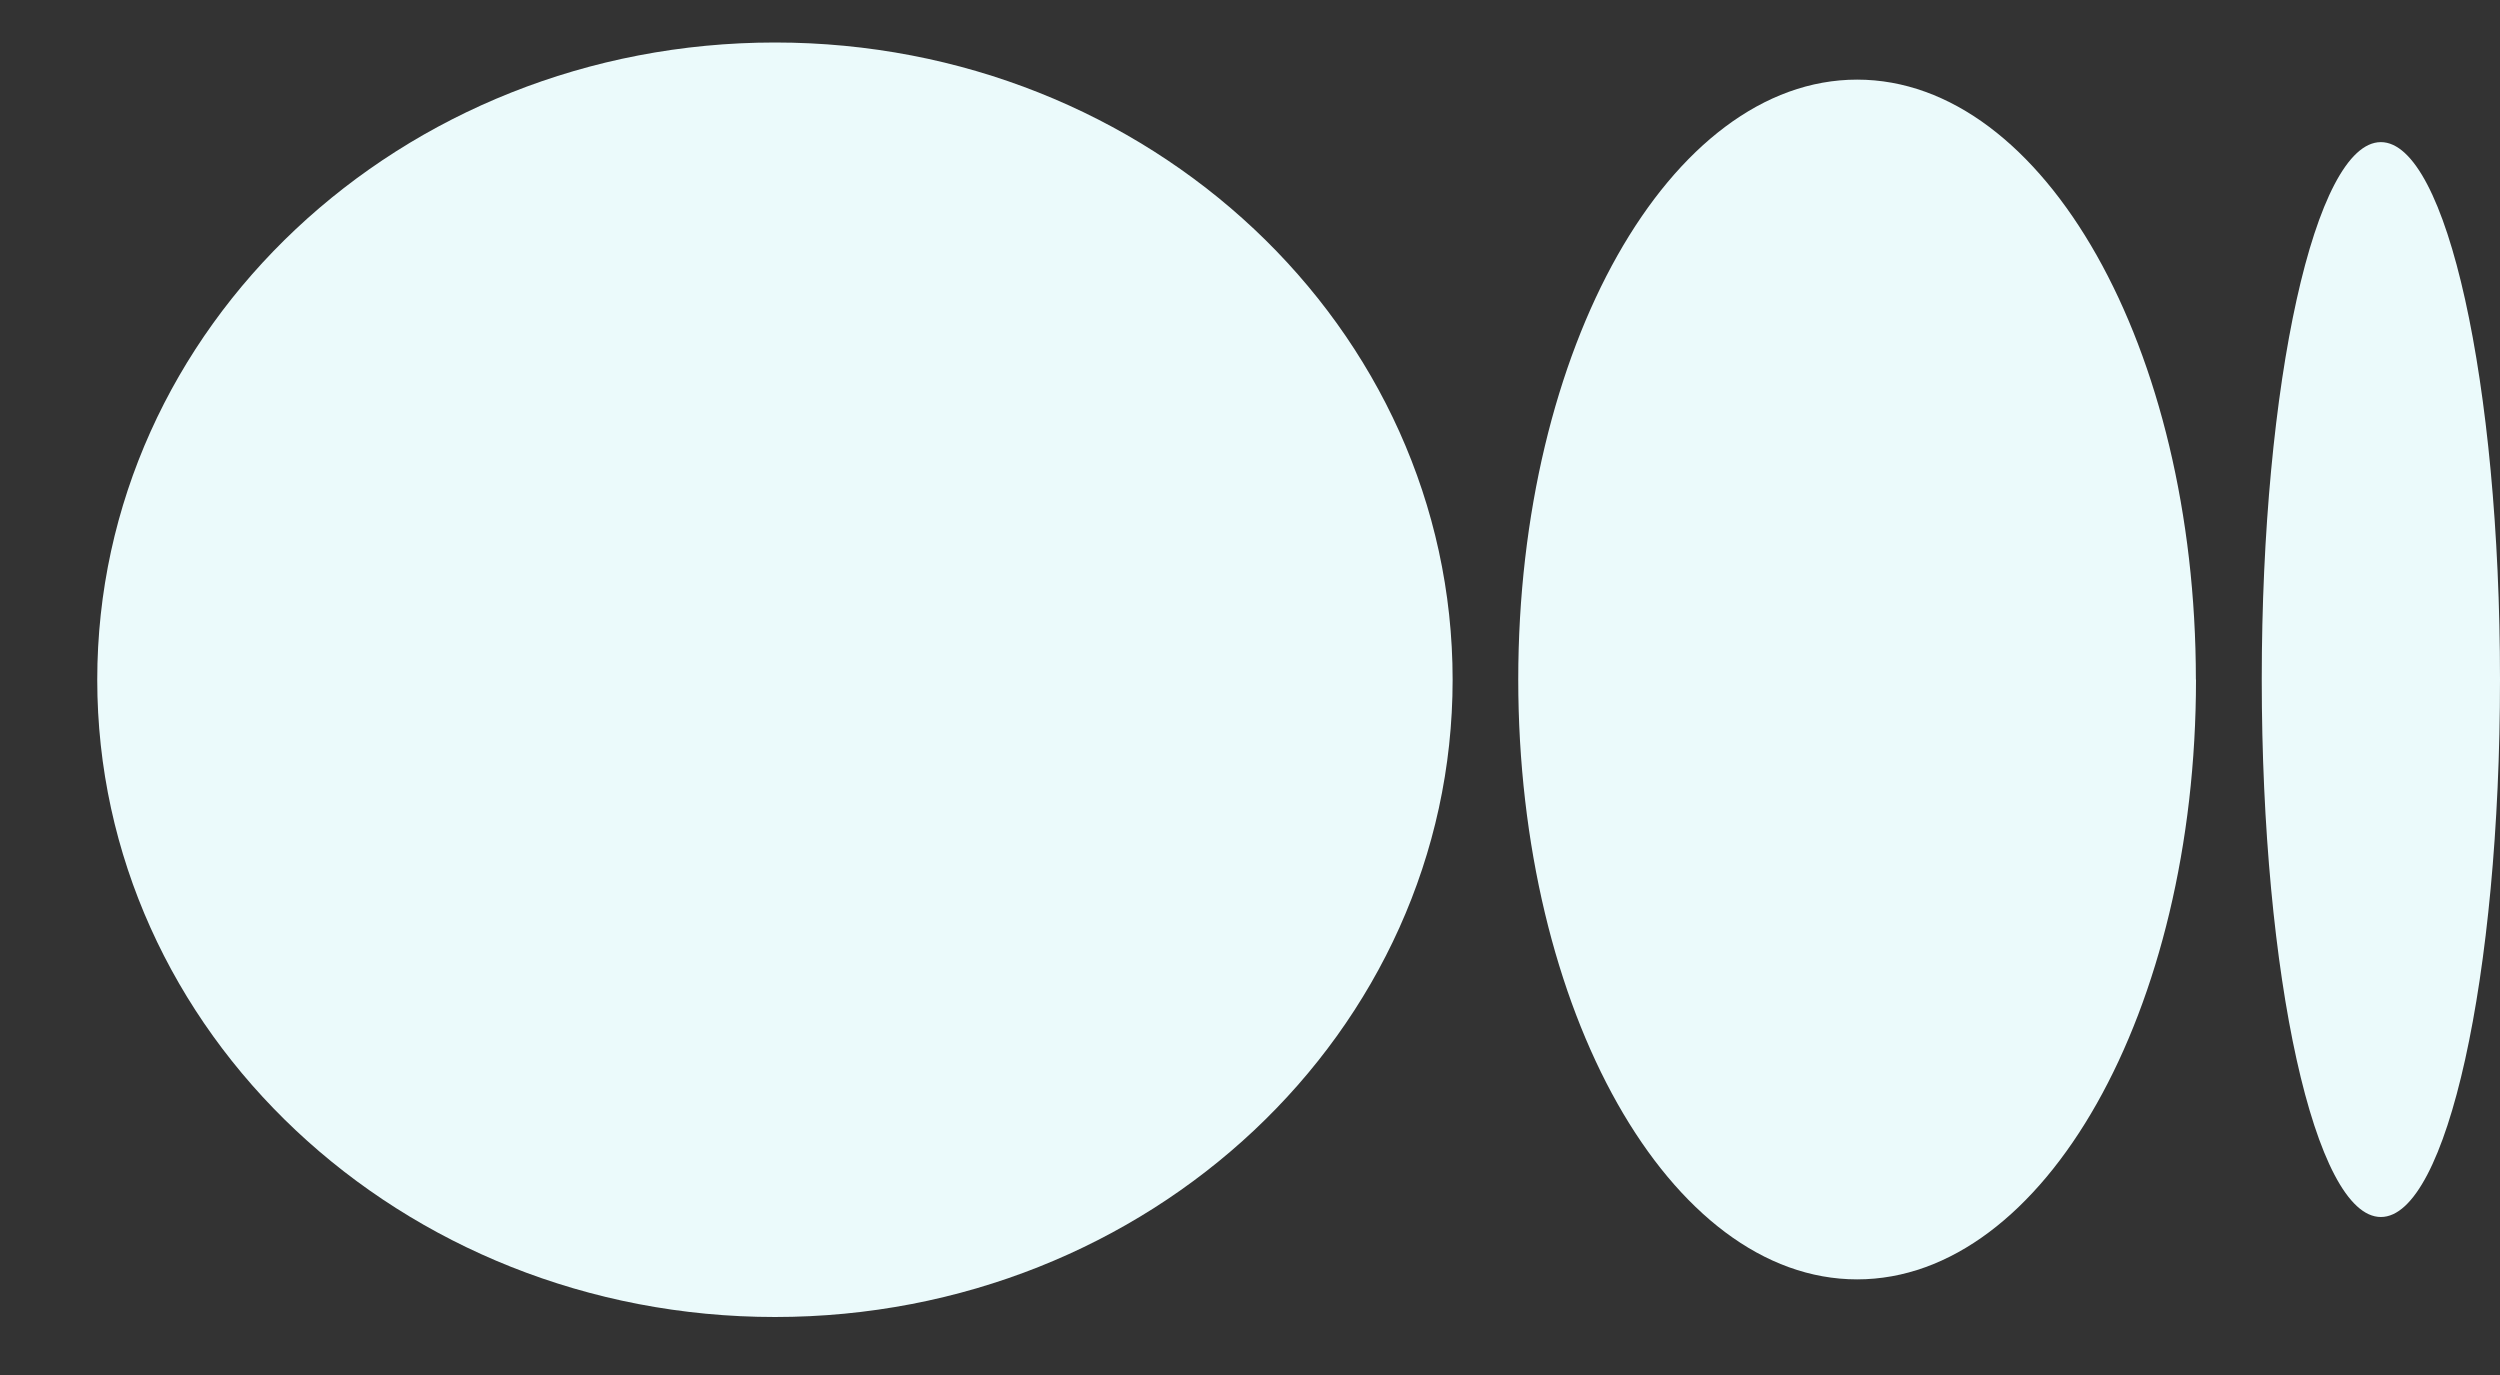
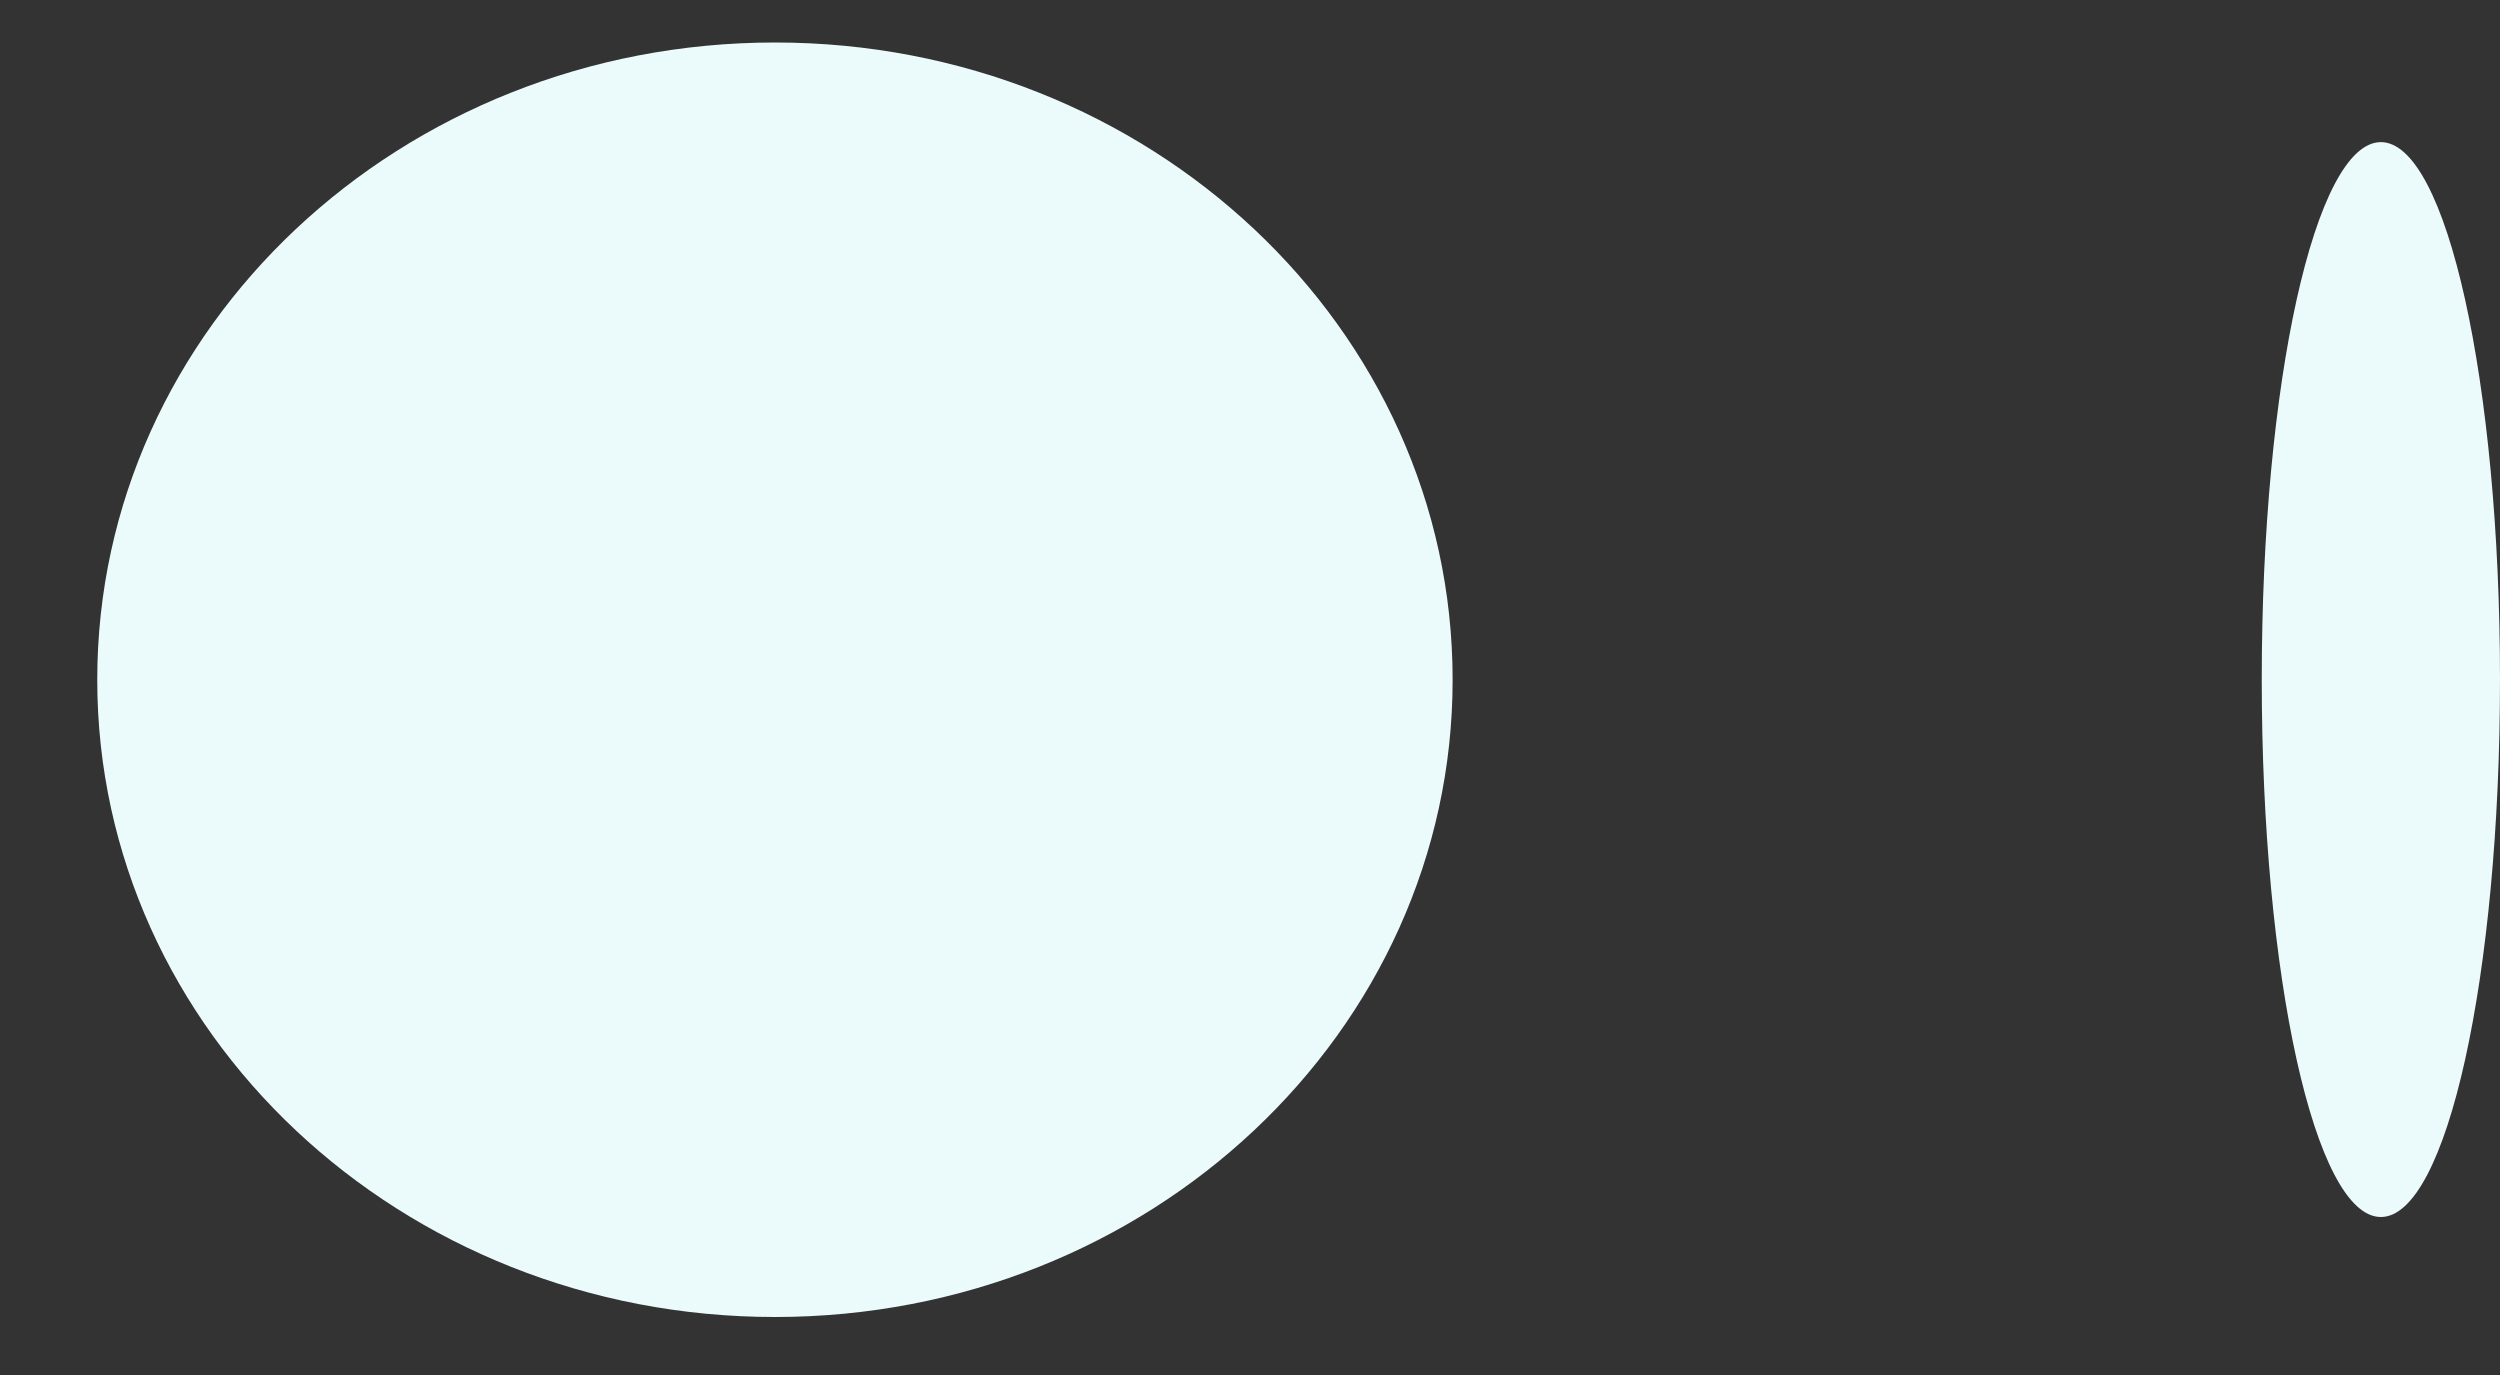
<svg xmlns="http://www.w3.org/2000/svg" width="20" height="11" viewBox="0 0 20 11" fill="none">
  <rect x="0" y="0" width="20" height="11" fill="#333333" stroke="none" />
  <path d="M11.621 5.438C11.621 8.253 9.193 10.536 6.2 10.536C3.206 10.536 0.778 8.253 0.778 5.438C0.778 2.622 3.206 0.34 6.2 0.34C9.194 0.34 11.621 2.622 11.621 5.438Z" fill="#EBFAFB" />
-   <path d="M17.568 5.436C17.568 8.086 16.354 10.235 14.857 10.235C13.36 10.235 12.146 8.086 12.146 5.436C12.146 2.786 13.36 0.637 14.857 0.637C16.354 0.637 17.567 2.785 17.567 5.436" fill="#EBFAFB" />
  <path d="M20 5.436C20 7.81 19.574 9.736 19.047 9.736C18.52 9.736 18.094 7.811 18.094 5.436C18.094 3.062 18.521 1.137 19.047 1.137C19.573 1.137 20 3.062 20 5.436Z" fill="#EBFAFB" />
</svg>